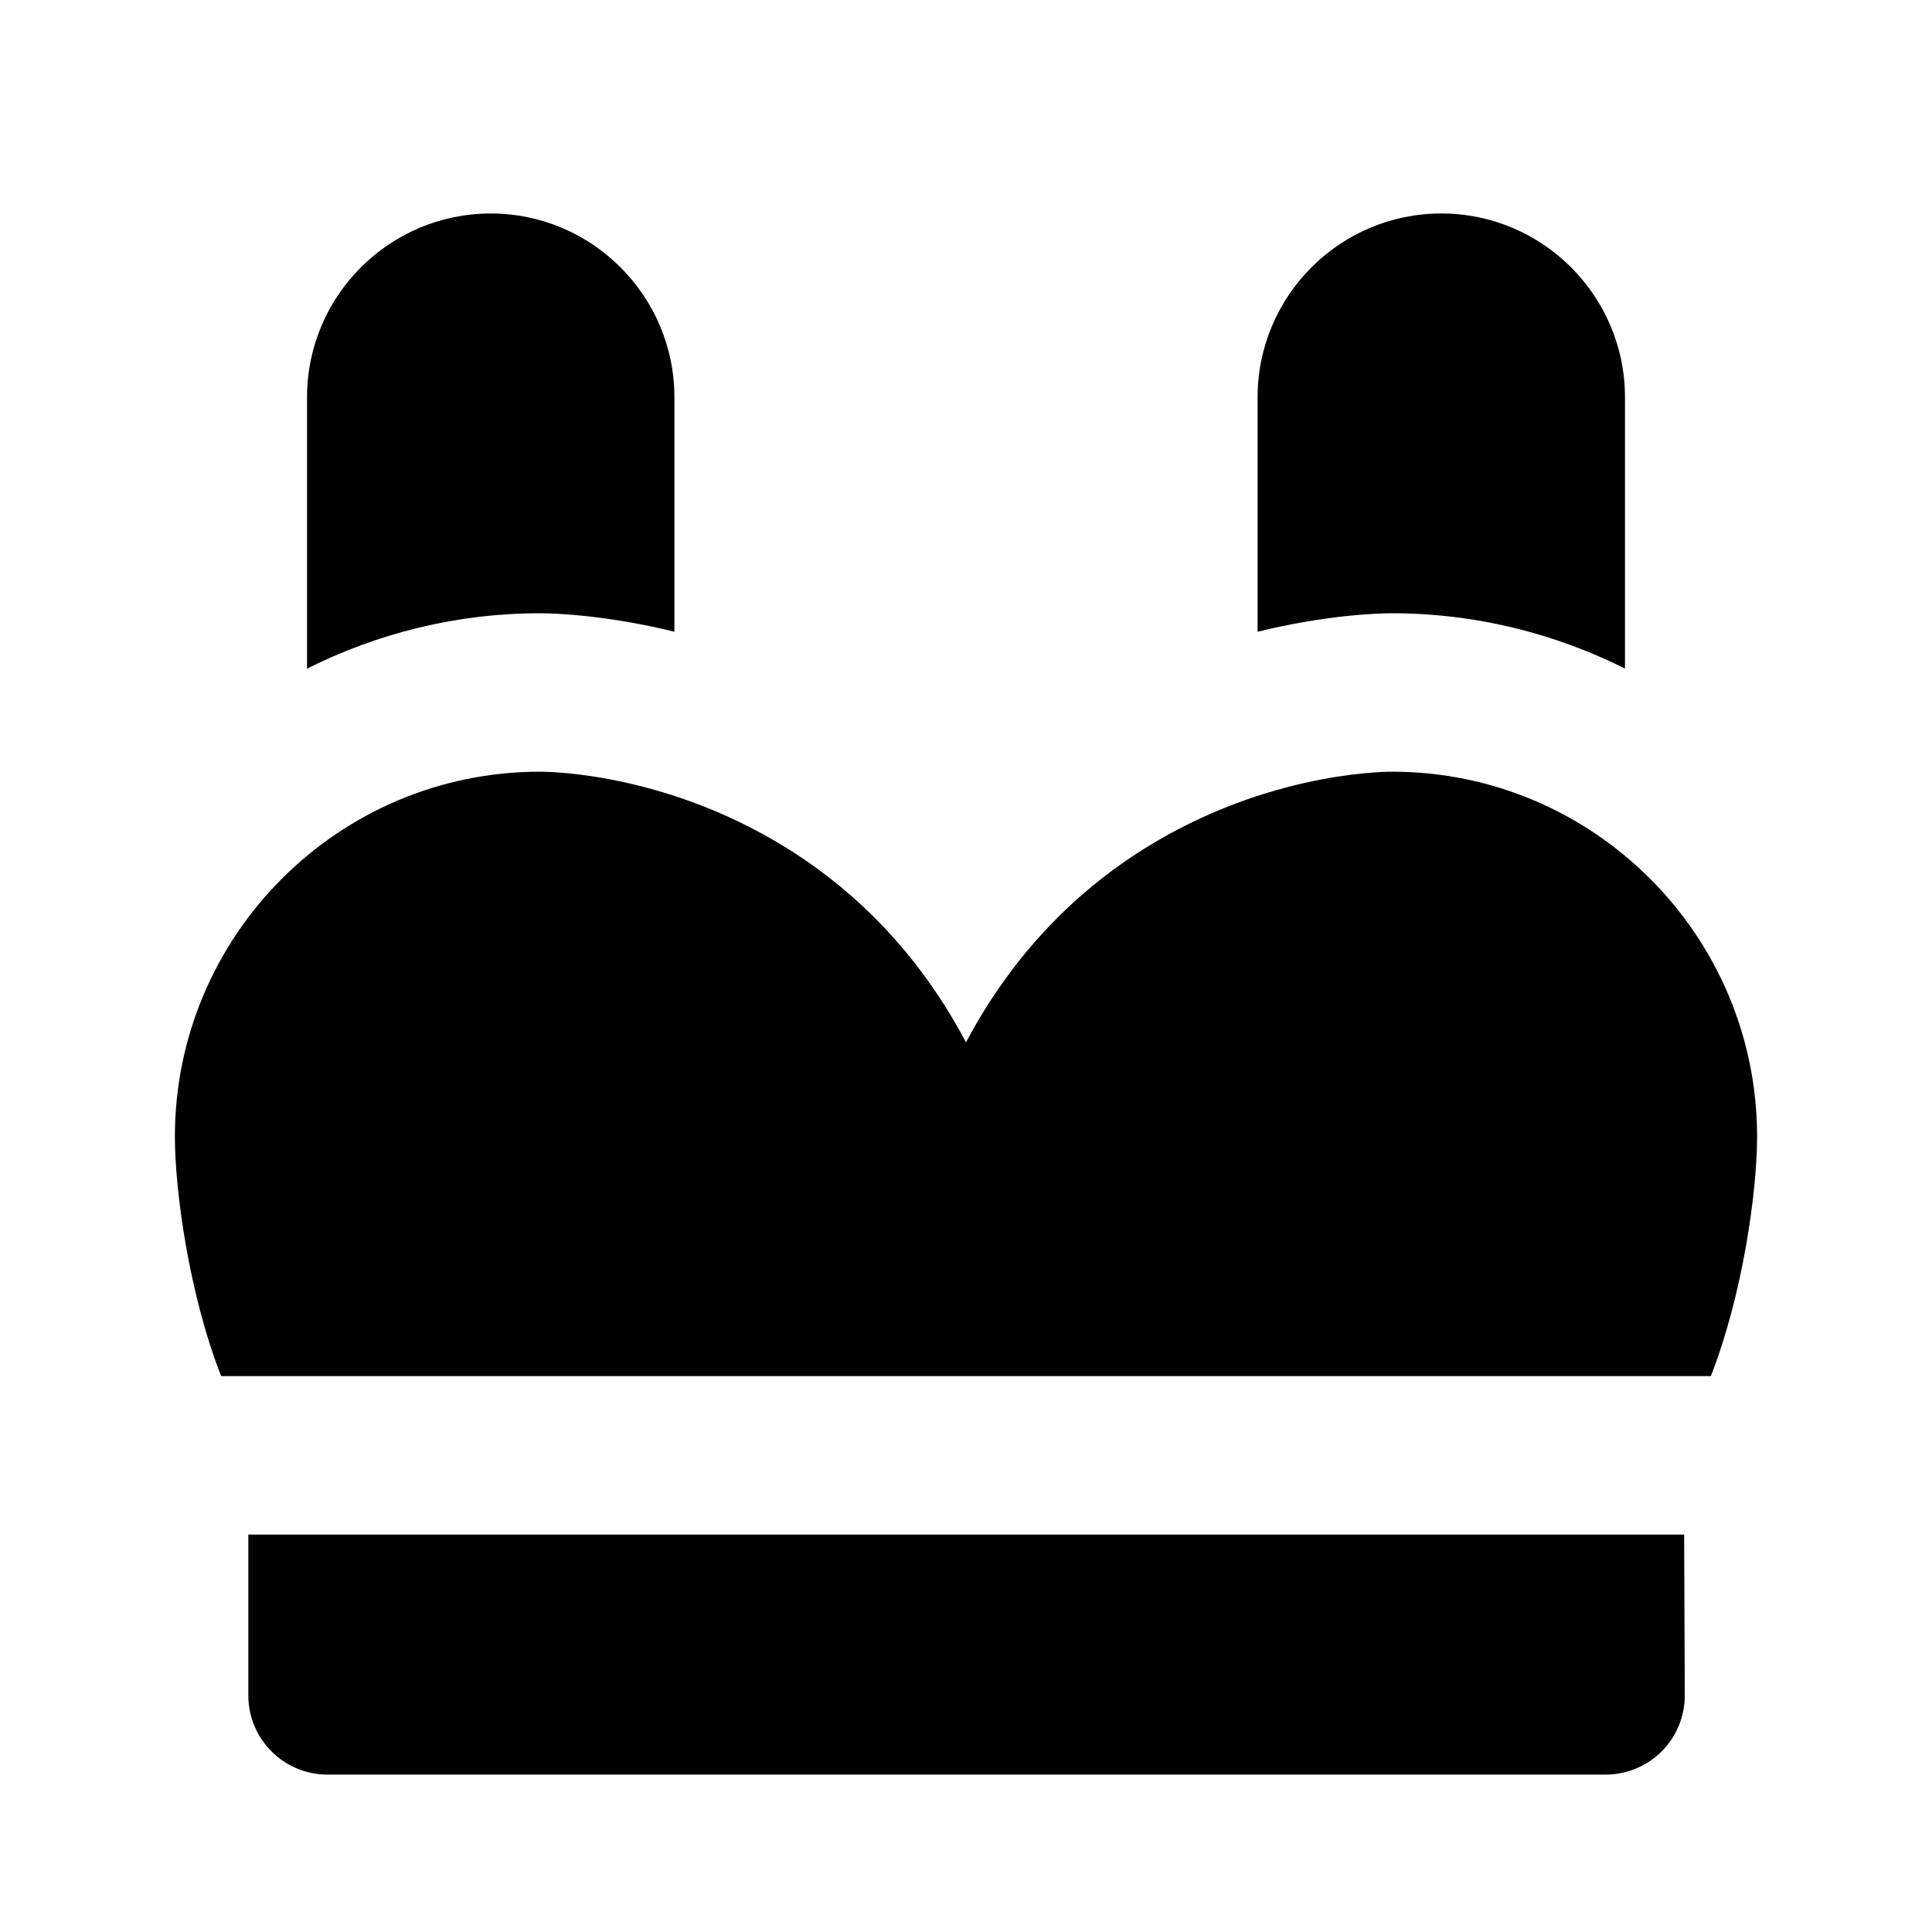
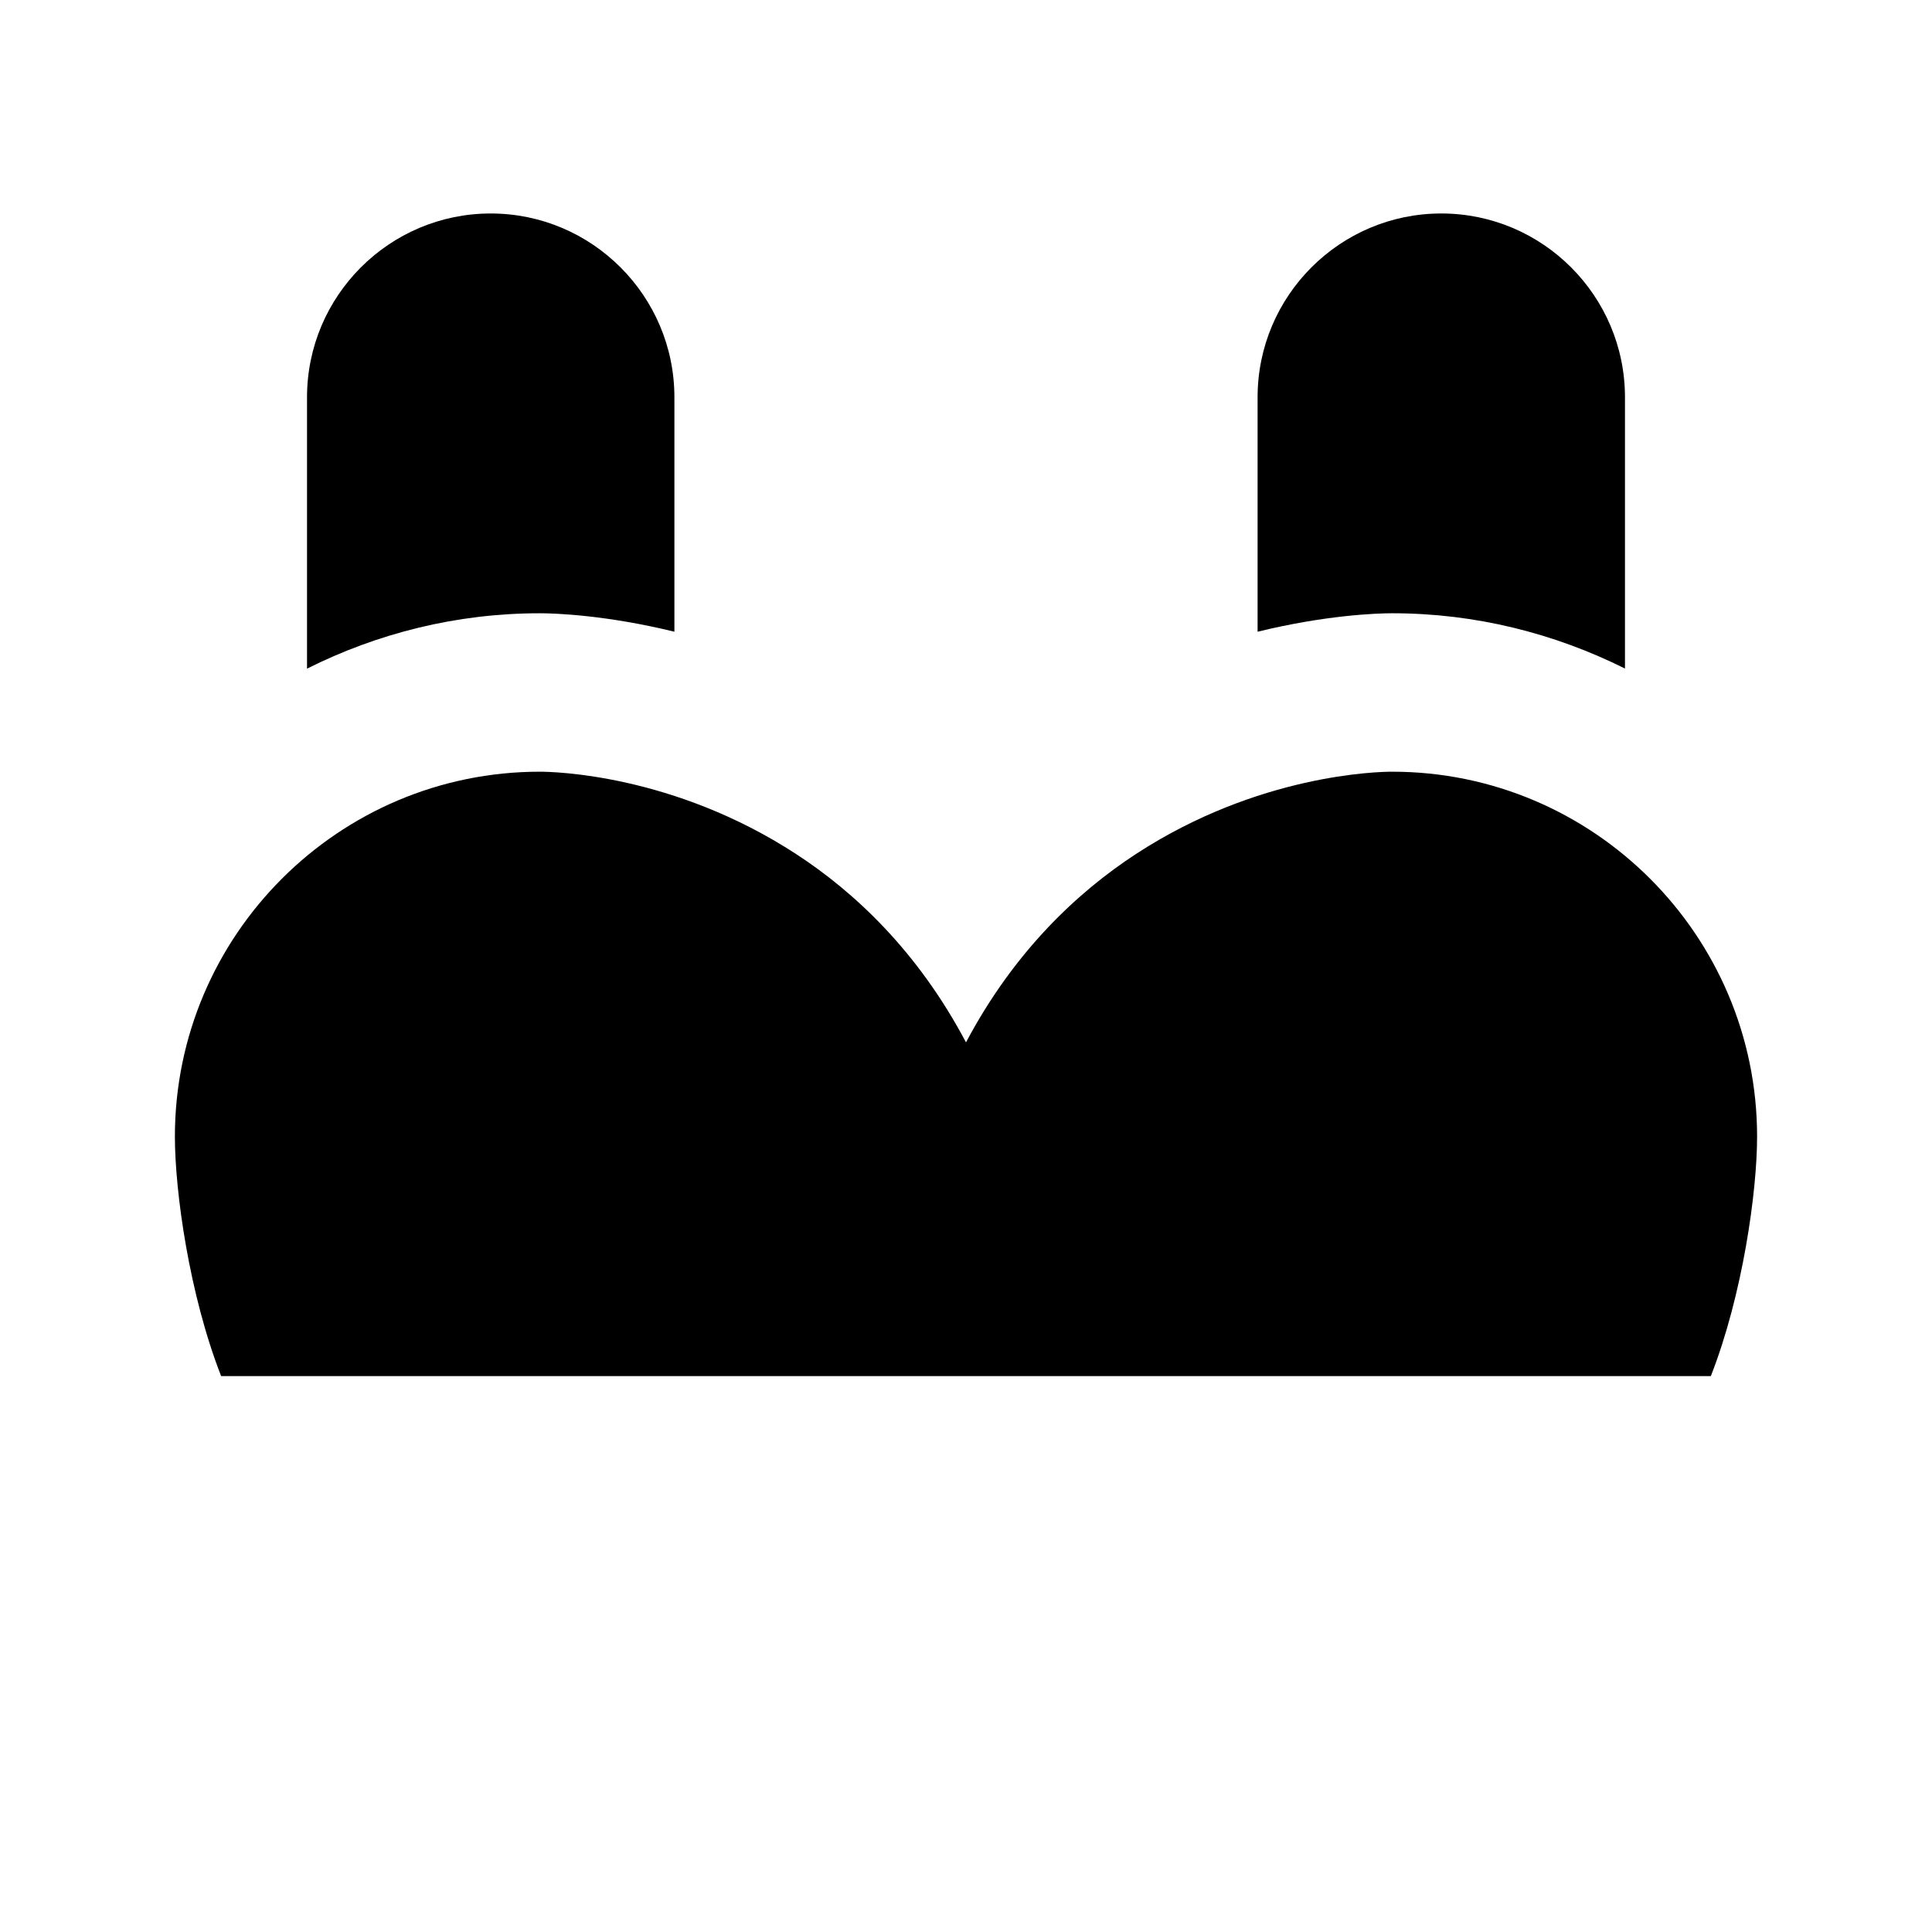
<svg xmlns="http://www.w3.org/2000/svg" fill="#000000" width="800px" height="800px" version="1.1" viewBox="144 144 512 512">
  <g>
    <path d="m287.06 306.52c4.156 0 17.738 0.504 35.664 4.891v-62.133c0-26.852-21.832-48.703-48.68-48.703s-48.68 21.852-48.68 48.703v71.918c18.598-9.32 39.504-14.676 61.695-14.676z" />
    <path d="m597.39 508.68c8.48-21.664 12.258-49.016 12.258-63.461 0-53.32-43.371-96.711-96.711-96.711-3.57 0-35.434 0.609-67.93 21.832-15.324 10.012-32.16 25.652-45.008 49.898-12.824-24.246-29.66-39.906-45.008-49.898-32.496-21.203-64.363-21.832-67.93-21.832-53.34 0-96.711 43.391-96.711 96.711 0 14.441 3.777 41.816 12.258 63.461z" />
-     <path d="m209.81 550.66v42.637c0 11.586 9.383 20.992 20.992 20.992h338.69c5.582 0 10.938-2.227 14.883-6.172 3.945-3.945 6.129-9.32 6.109-14.883l-0.168-42.551-380.5-0.004z" />
    <path d="m512.94 306.52c22.188 0 43.098 5.375 61.695 14.652v-71.895c0-26.848-21.832-48.703-48.68-48.703s-48.68 21.852-48.68 48.703v62.137c17.926-4.391 31.508-4.894 35.664-4.894z" />
  </g>
</svg>